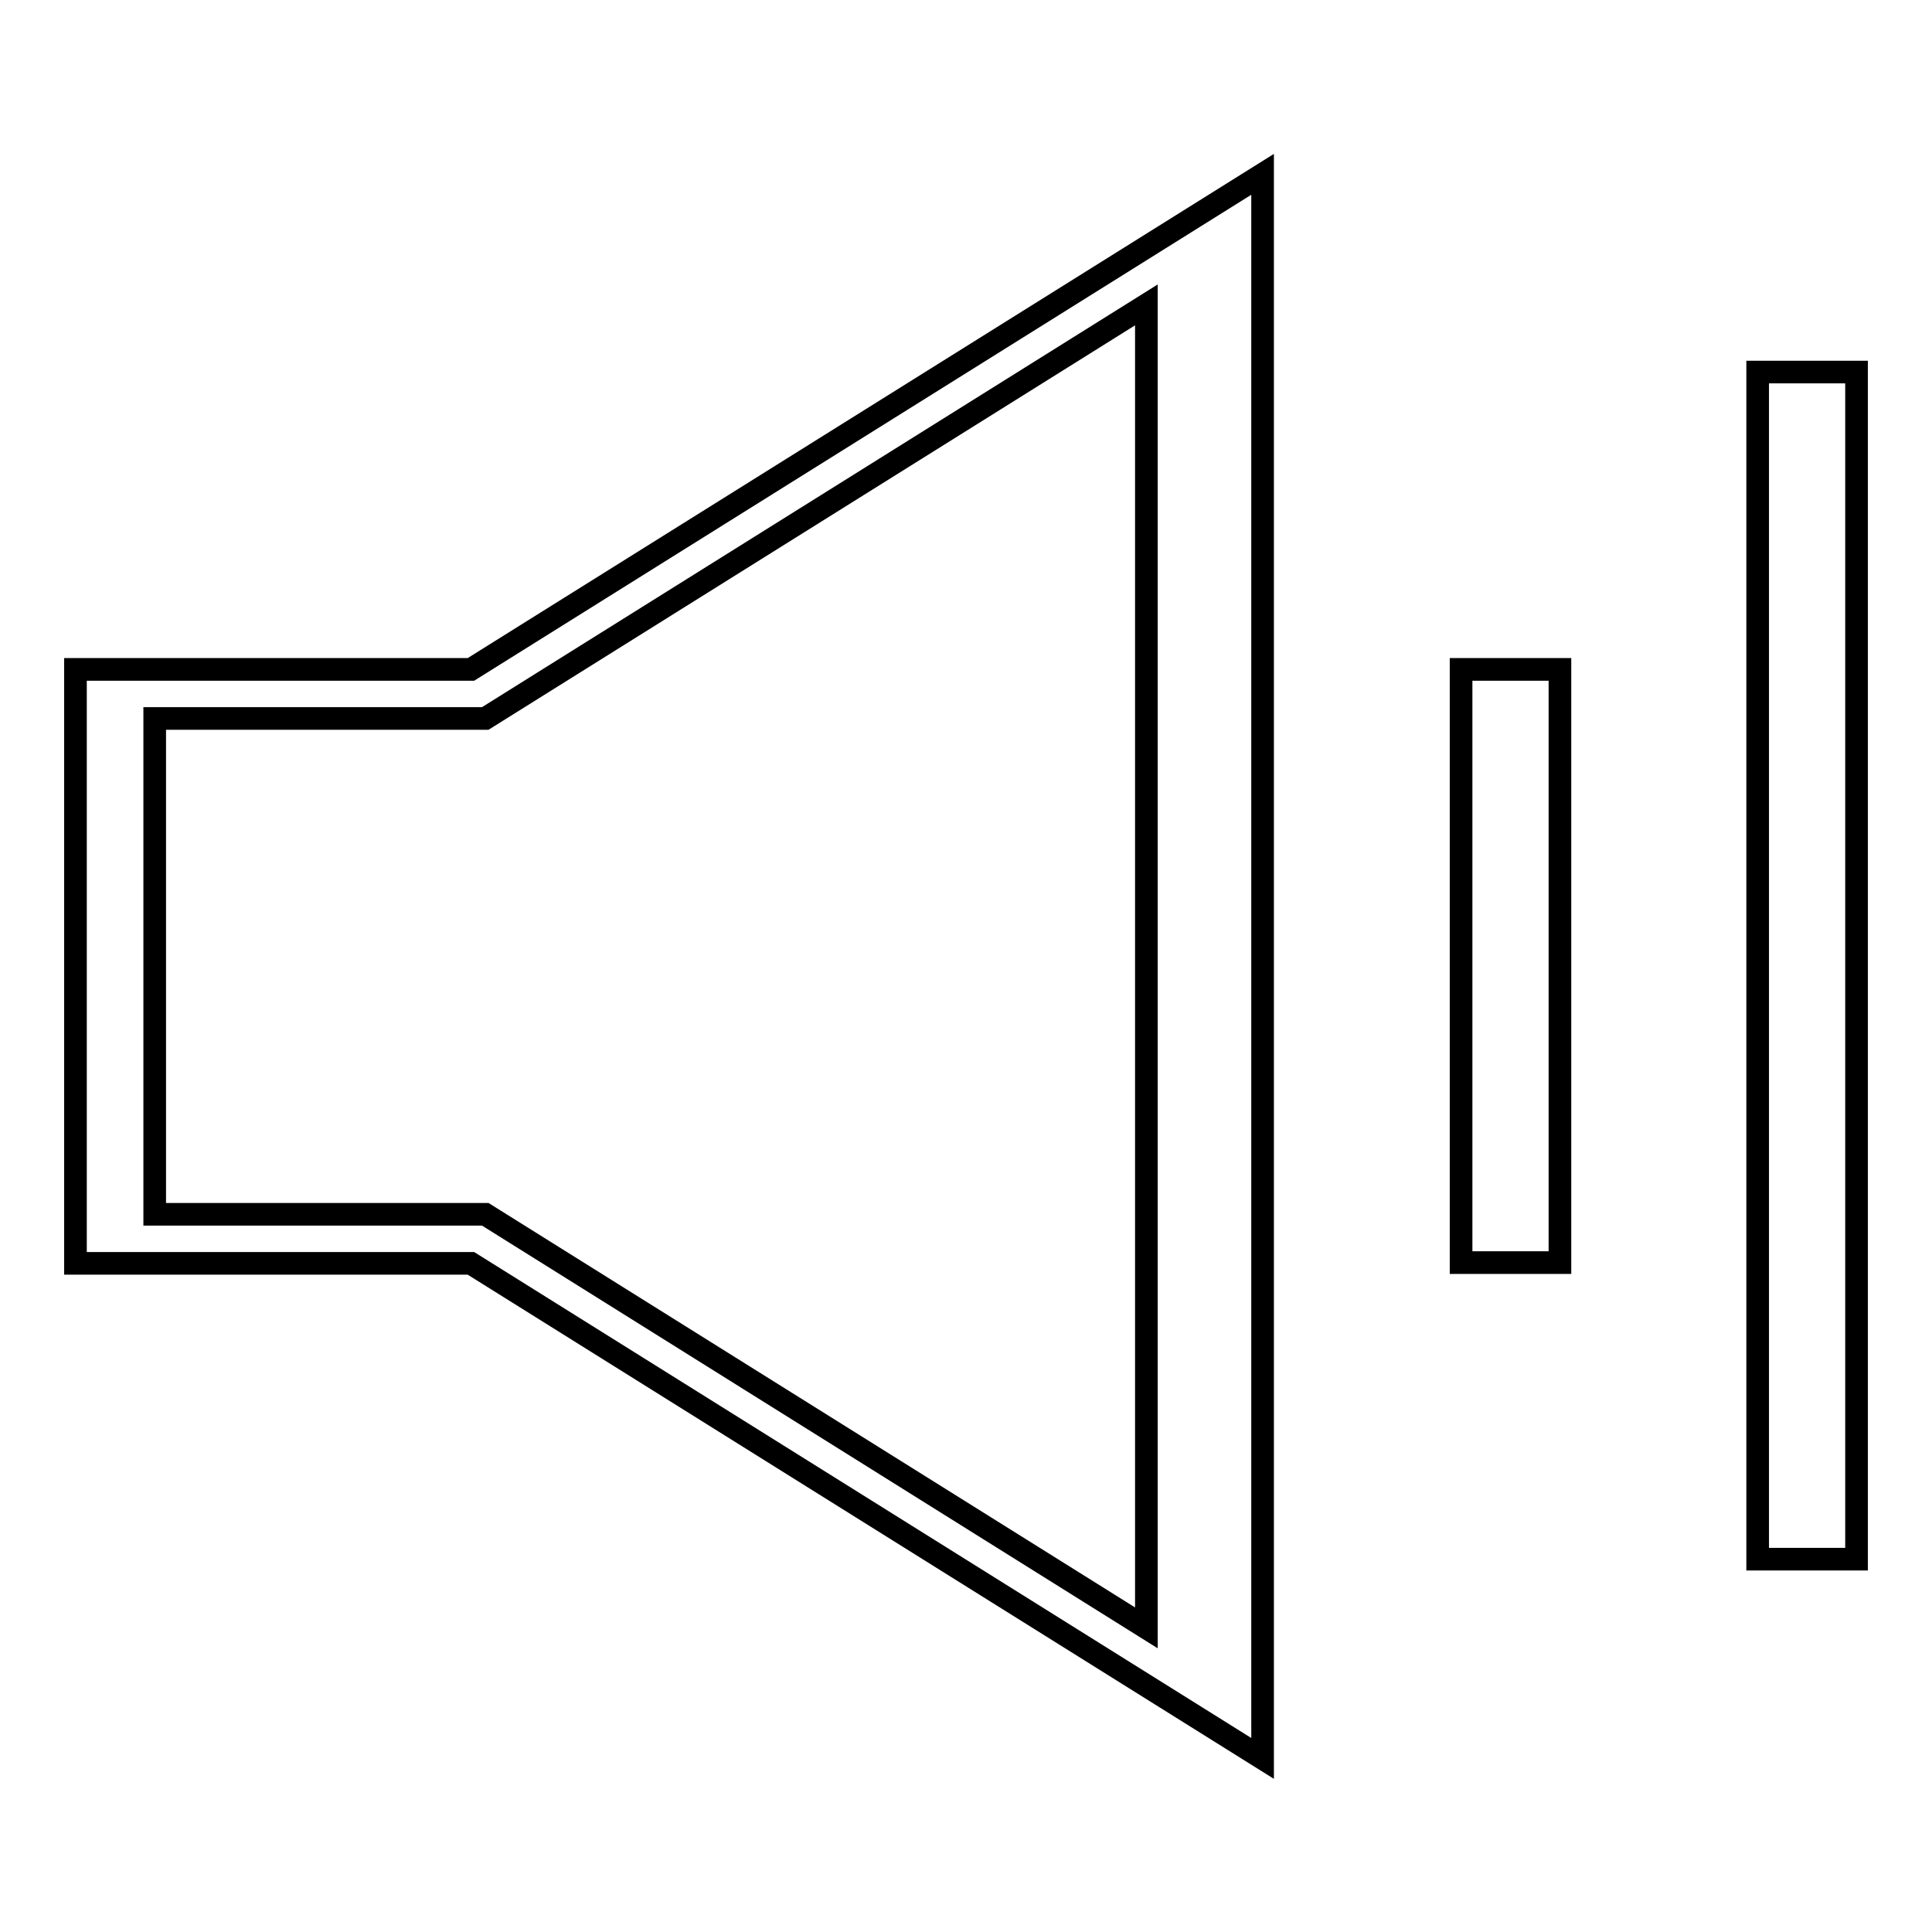
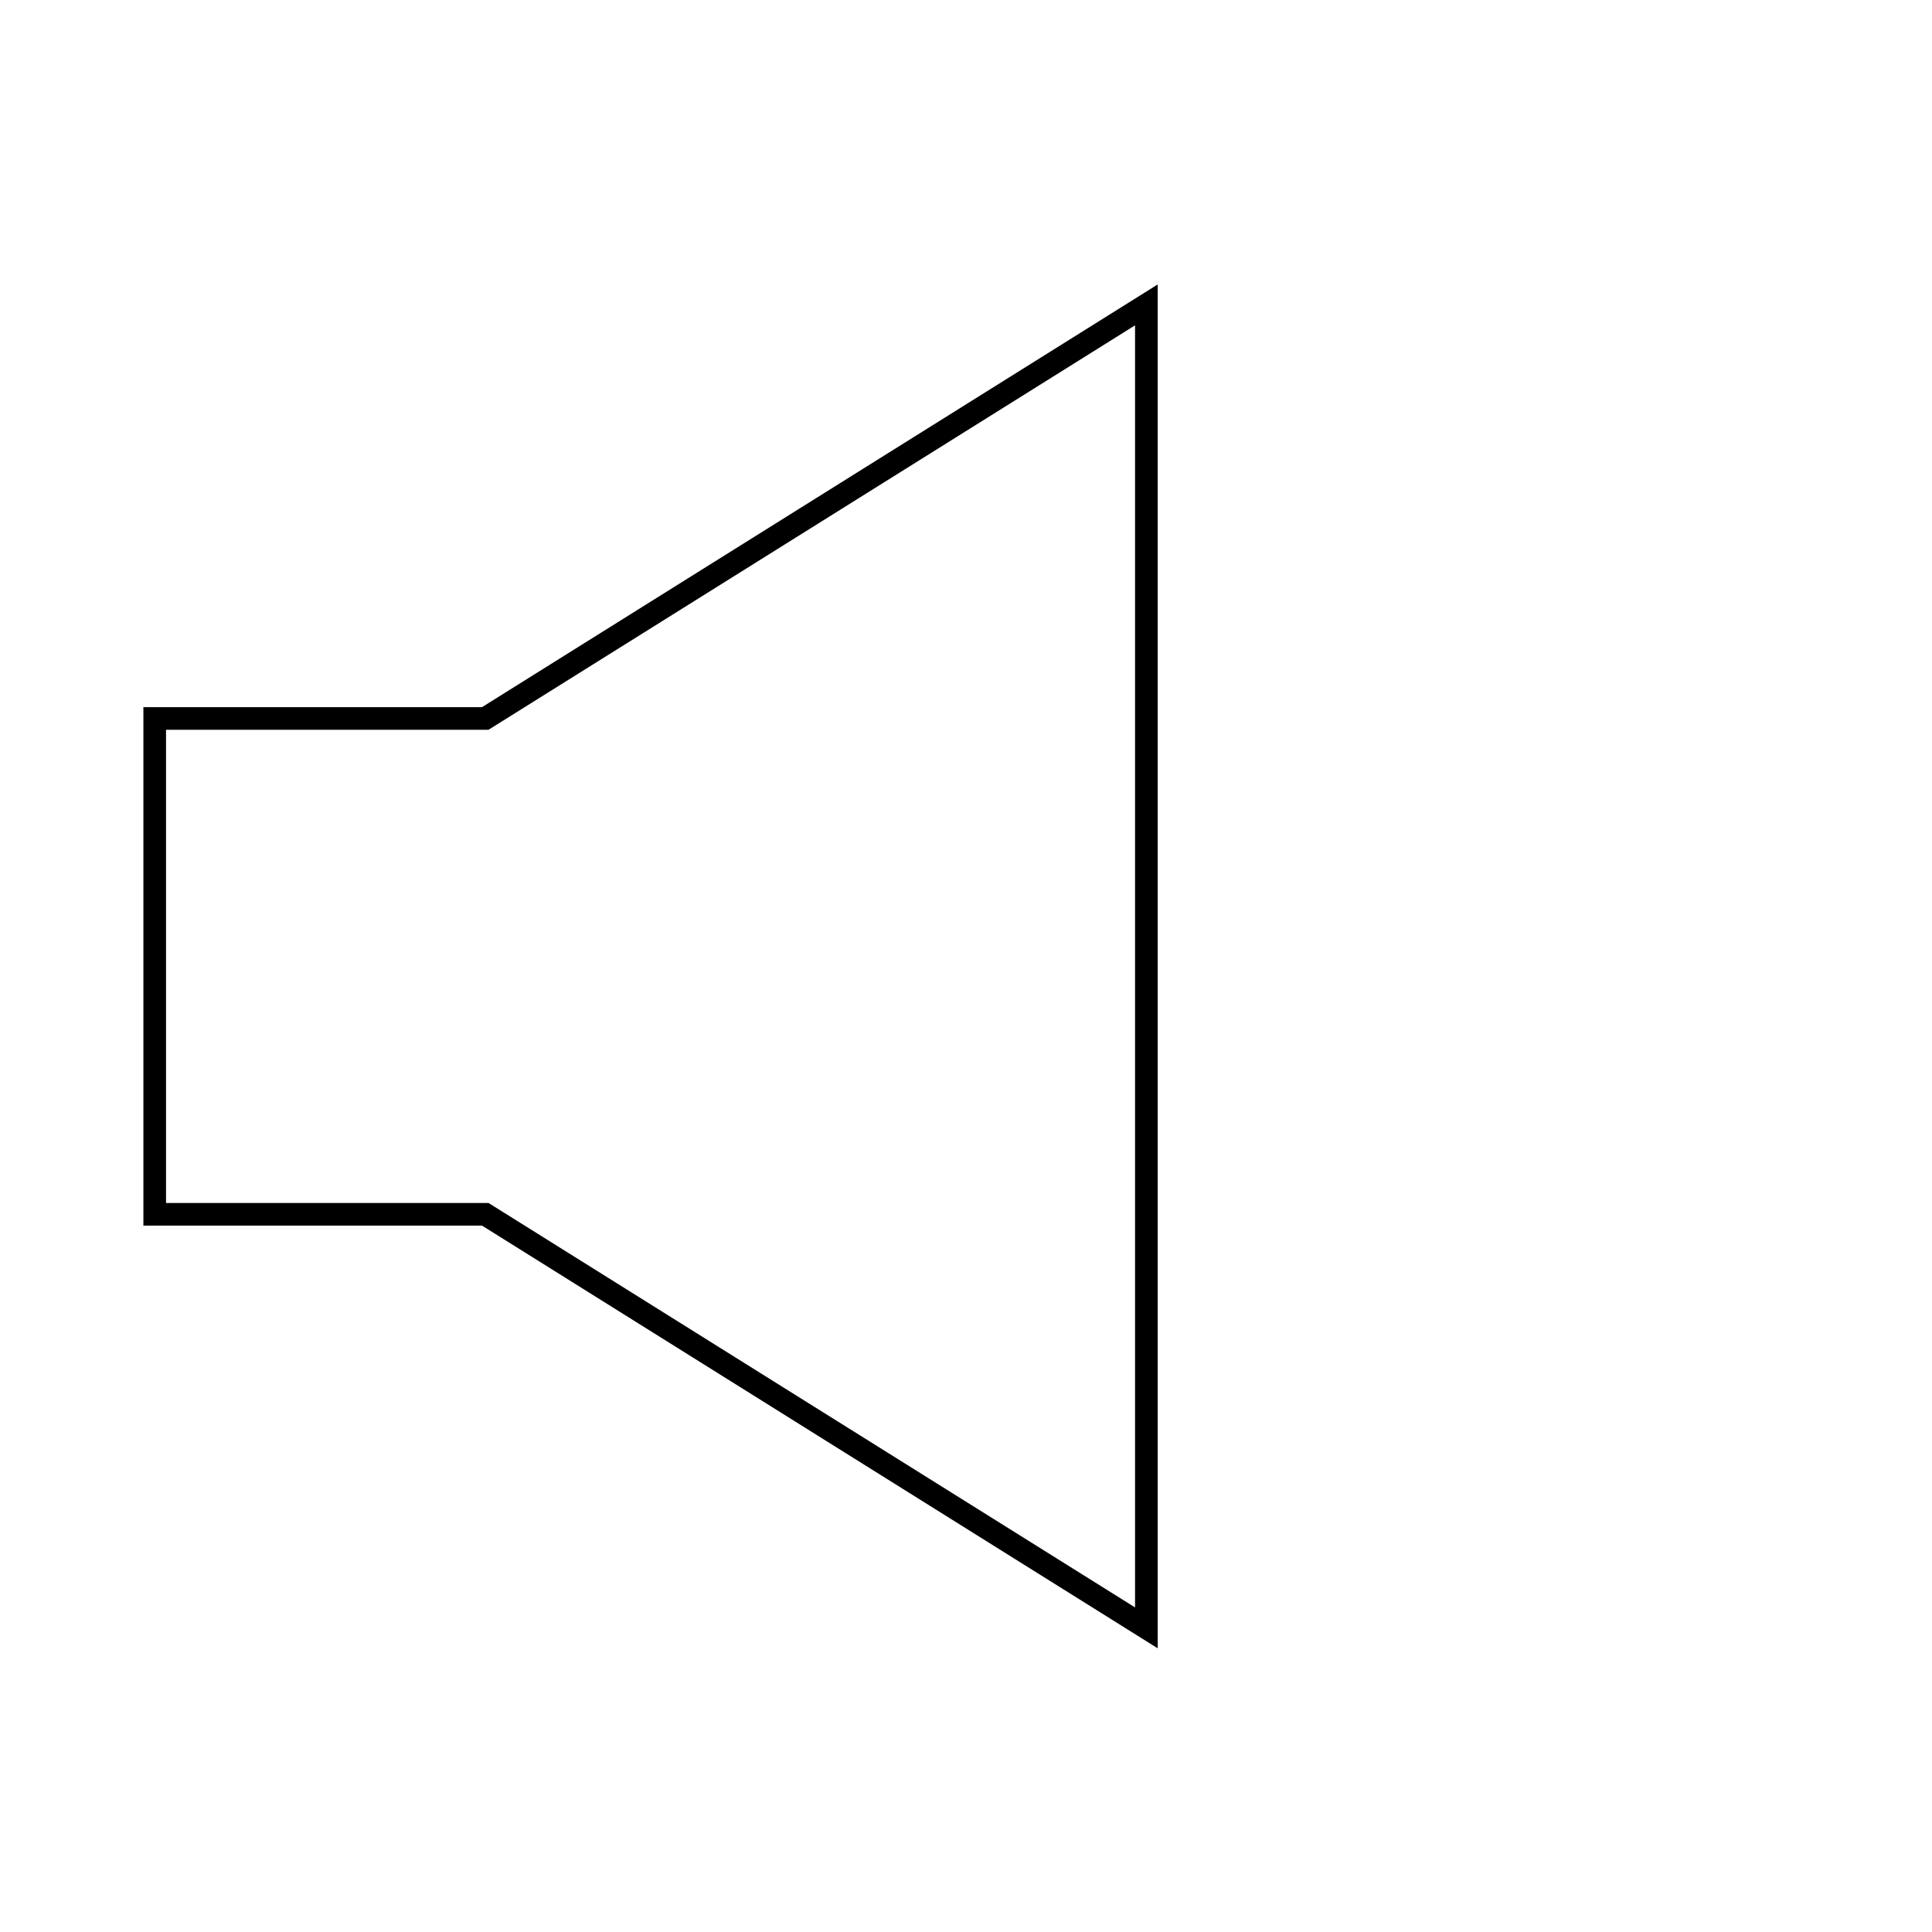
<svg xmlns="http://www.w3.org/2000/svg" version="1.1" x="0px" y="0px" viewBox="0 0 256 256" enable-background="new 0 0 256 256" xml:space="preserve">
  <g>
    <g>
-       <path stroke-width="3" fill-opacity="0" stroke="#000000" d="M10,88.7v78.7h52.4l104.9,65.6V23.1L62.4,88.7H10z M193.6,167.3h13.1V88.7h-13.1V167.3z M232.9,49.3v157.3H246V49.3H232.9z" />
      <path stroke-width="3" fill-opacity="0" stroke="#000000" d="M20.5,95.2v65.7h43.8l87.6,54.8V40.4L64.3,95.2H20.5z" />
    </g>
  </g>
</svg>